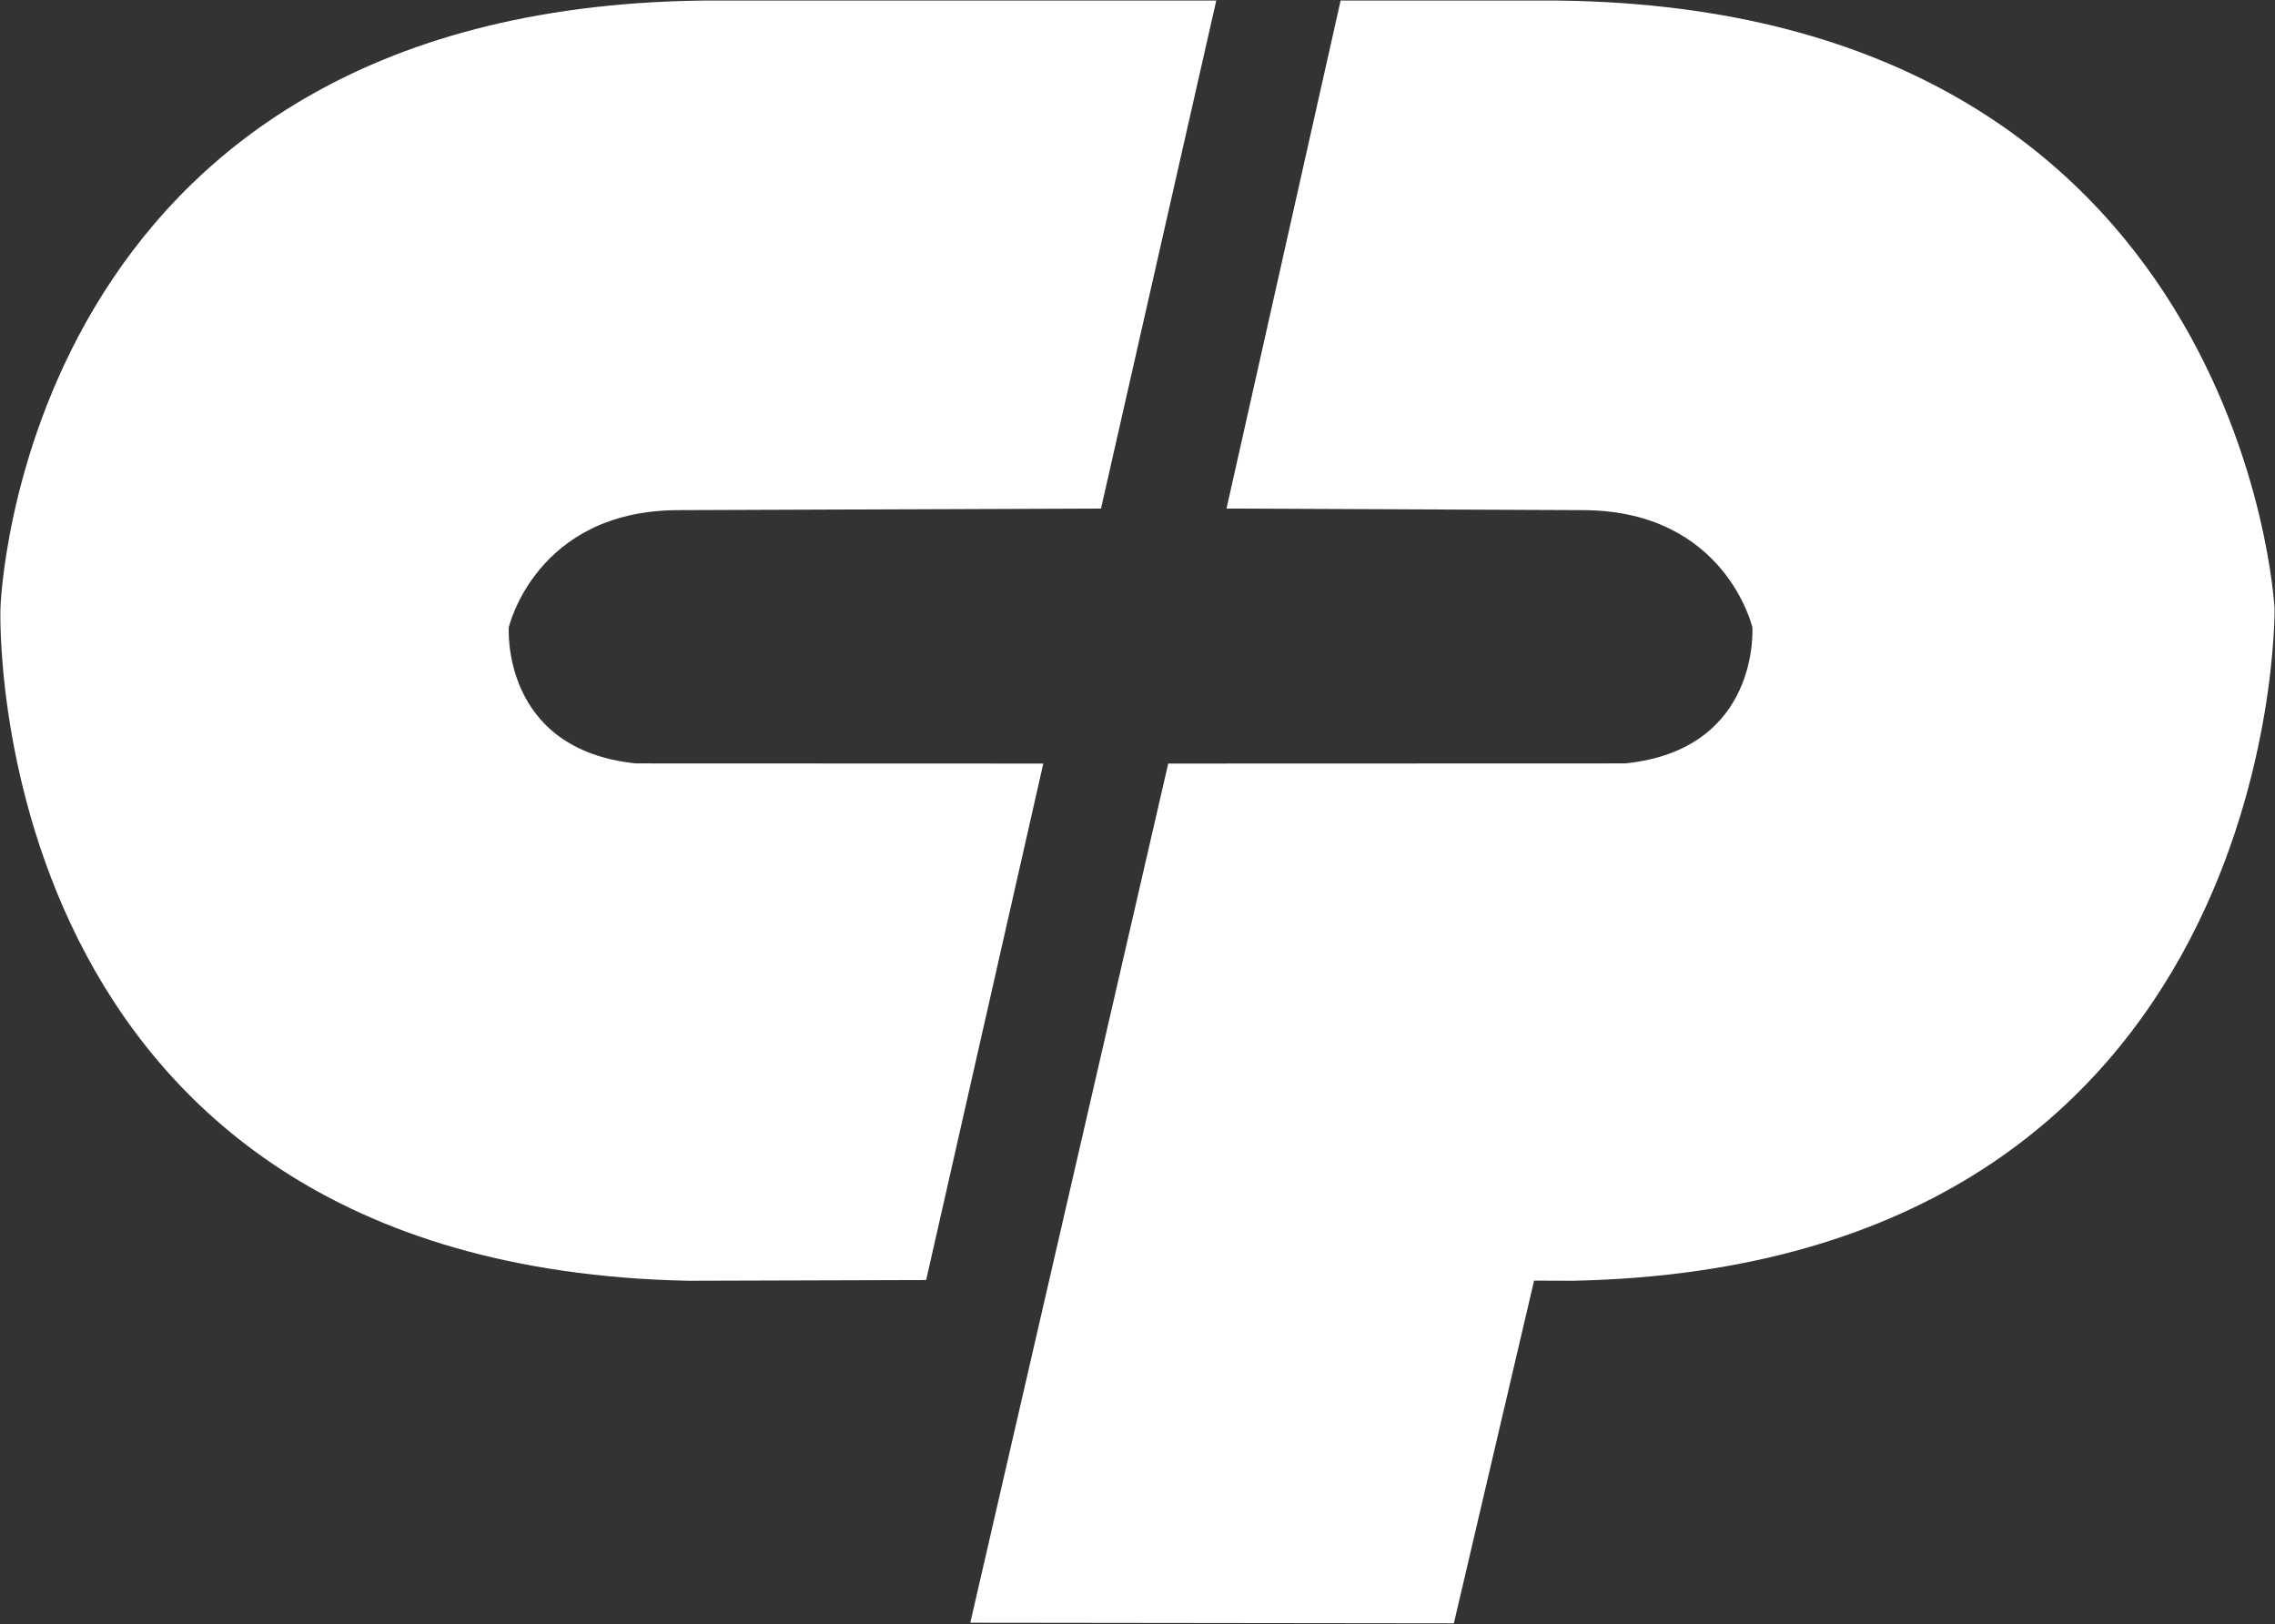
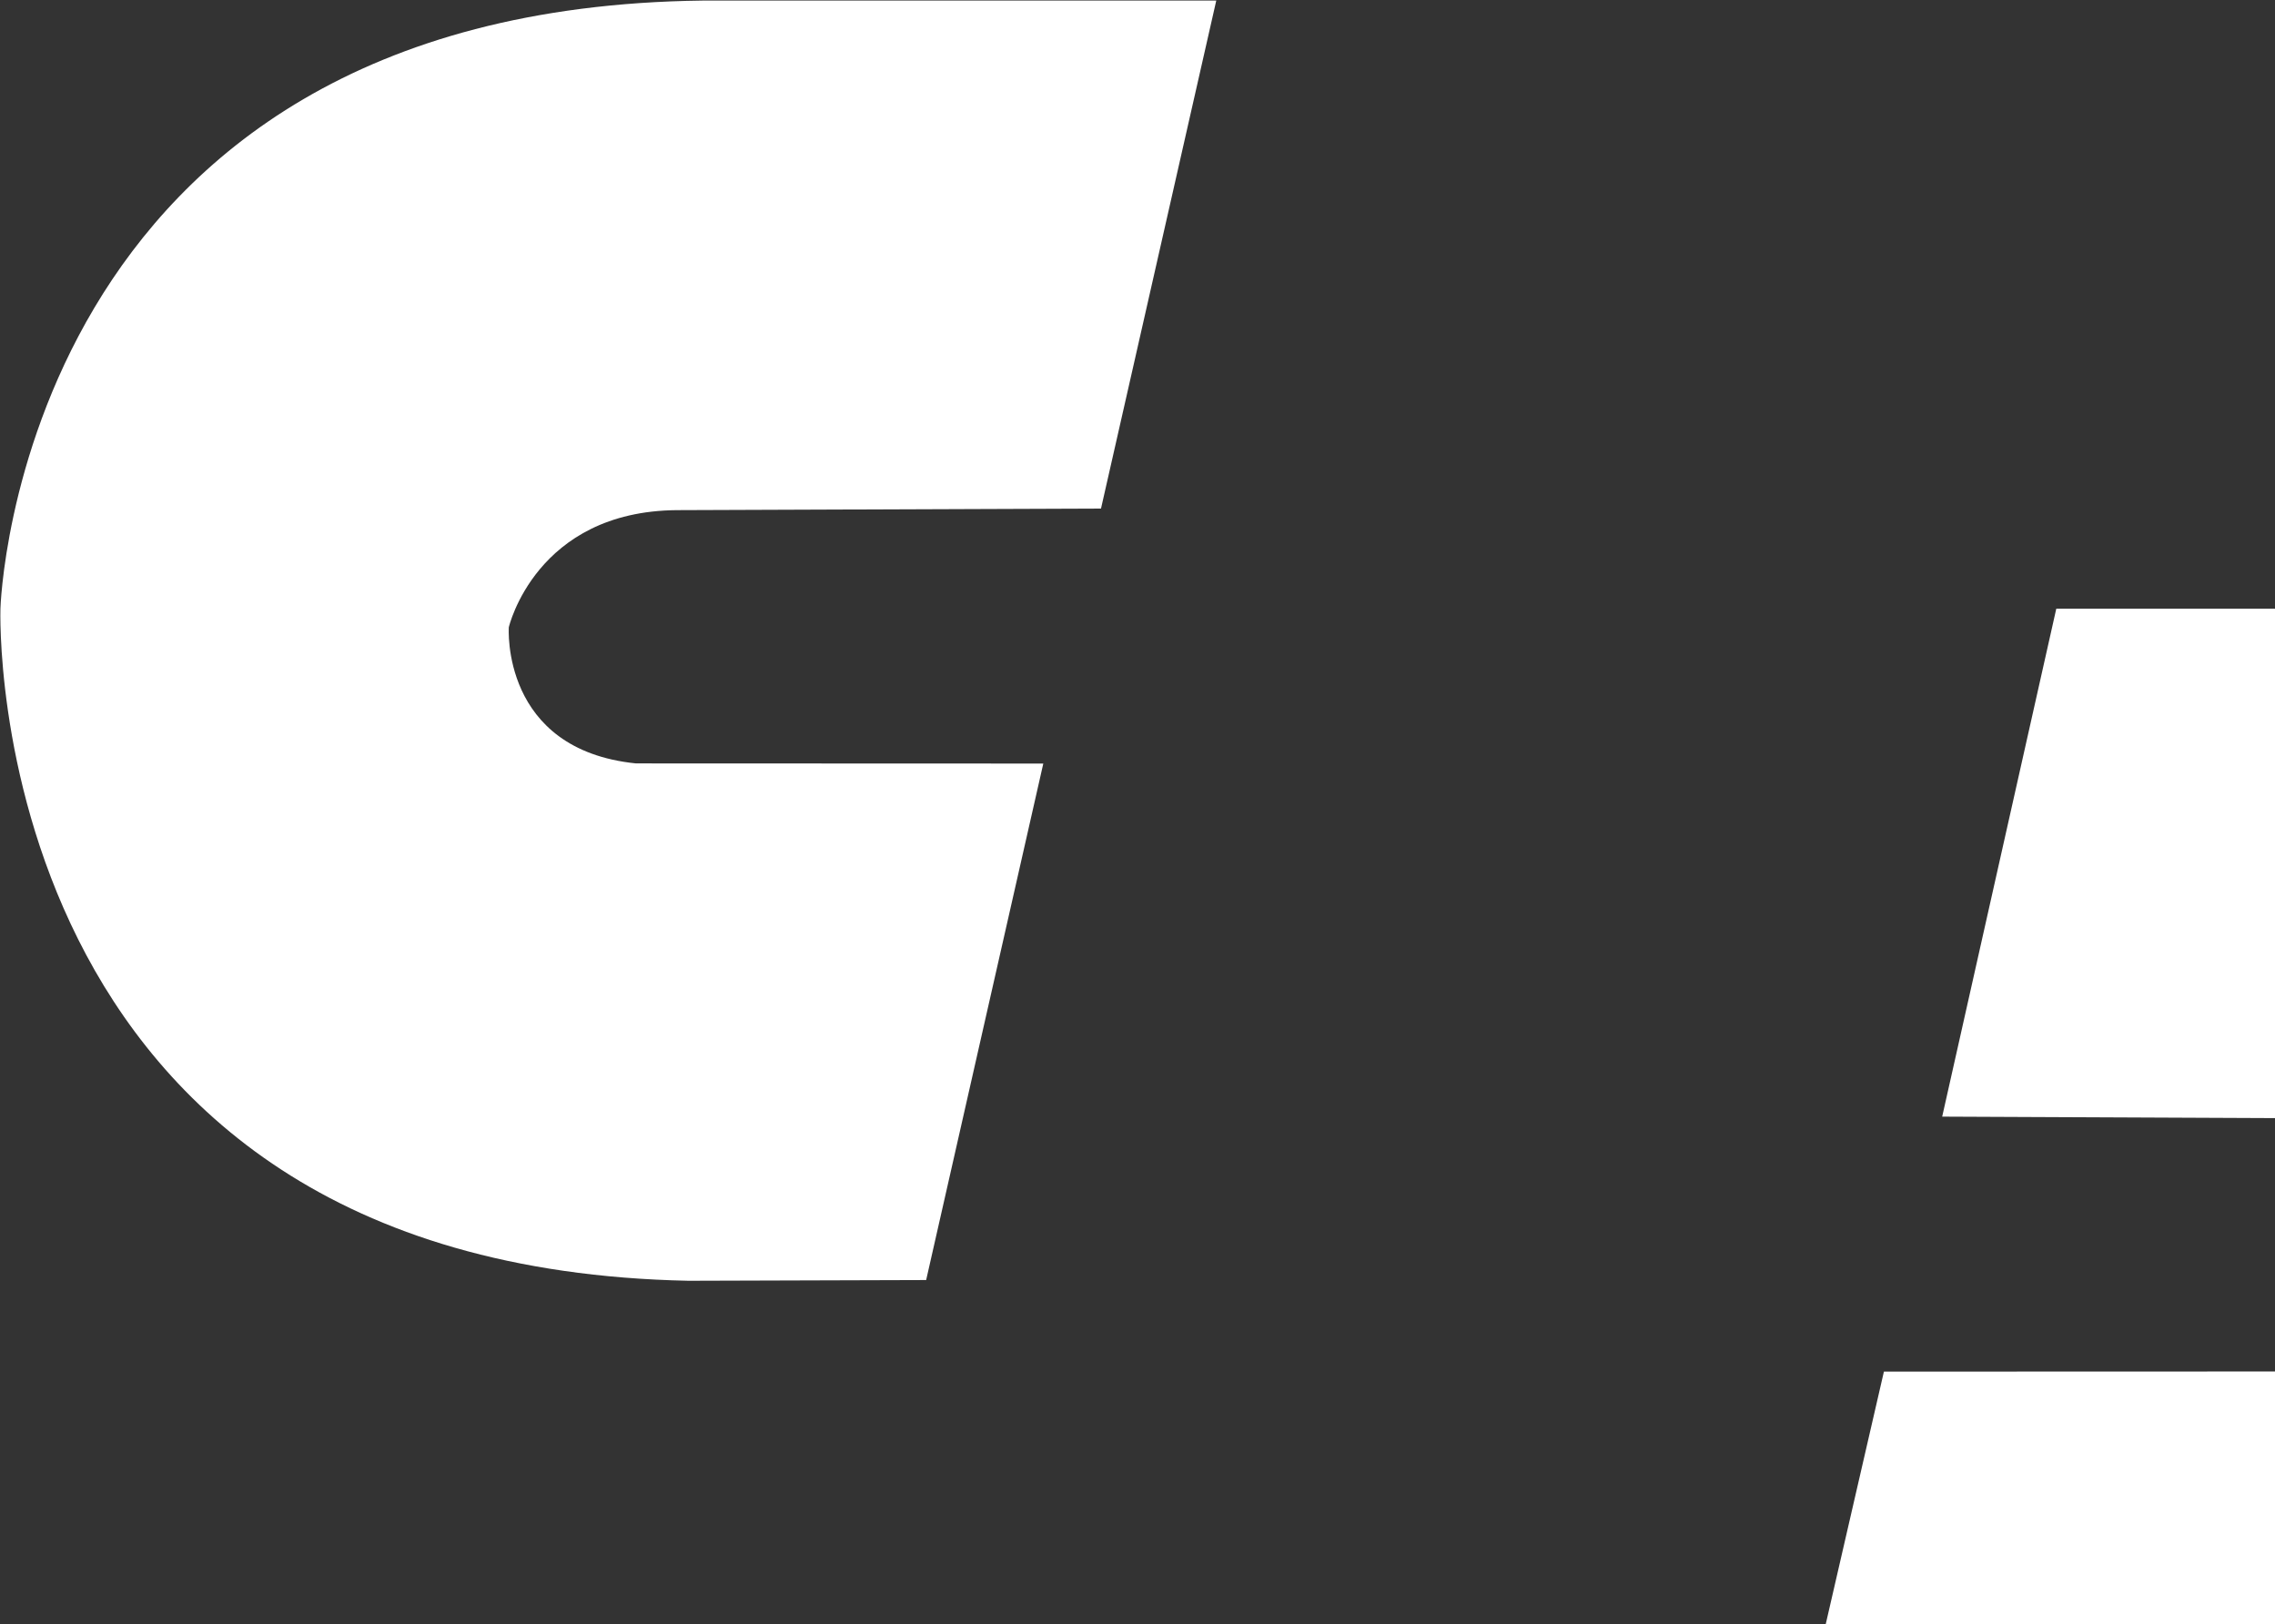
<svg xmlns="http://www.w3.org/2000/svg" version="1.2" viewBox="0 0 1577 1126" width="1577" height="1126">
  <rect x="0" y="0" width="1577" height="1126" fill="#333333" stroke="none" />
  <title>Colgate-Palmolive_logo-svg</title>
  <style>
		.s0 { fill: #ffffff } 
	</style>
  <g id="Layer">
    <g id="Layer">
      <g id="Layer">
-         <path id="Layer" fill-rule="evenodd" class="s0" d="m0.3 422c0 0 11.5-415.8 486.5-421.6h356.3l-79.9 352.2-293.9 1.1c-97.9 0.7-116.6 81.2-116.6 81.2 0 0-5.7 84.8 88.1 94.4l282.4 0.1-81.2 358.1-164.8 0.5c-492.2-10-476.9-466-476.9-466zm1576.4 0c0 0-21-415.8-496.1-421.6h-151.3l-79.1 352.2 247.9 1.1c97.9 0.7 116.6 81.2 116.6 81.2 0 0 5.7 84.8-88.1 94.4l-316.8 0.1-137.2 595.7 335.2 0.4 55.6-237.6 26.8 0.1c492.3-10 486.5-466 486.5-466z" />
+         <path id="Layer" fill-rule="evenodd" class="s0" d="m0.3 422c0 0 11.5-415.8 486.5-421.6h356.3l-79.9 352.2-293.9 1.1c-97.9 0.7-116.6 81.2-116.6 81.2 0 0-5.7 84.8 88.1 94.4l282.4 0.1-81.2 358.1-164.8 0.5c-492.2-10-476.9-466-476.9-466zm1576.4 0h-151.3l-79.1 352.2 247.9 1.1c97.9 0.7 116.6 81.2 116.6 81.2 0 0 5.7 84.8-88.1 94.4l-316.8 0.1-137.2 595.7 335.2 0.4 55.6-237.6 26.8 0.1c492.3-10 486.5-466 486.5-466z" />
      </g>
    </g>
  </g>
</svg>